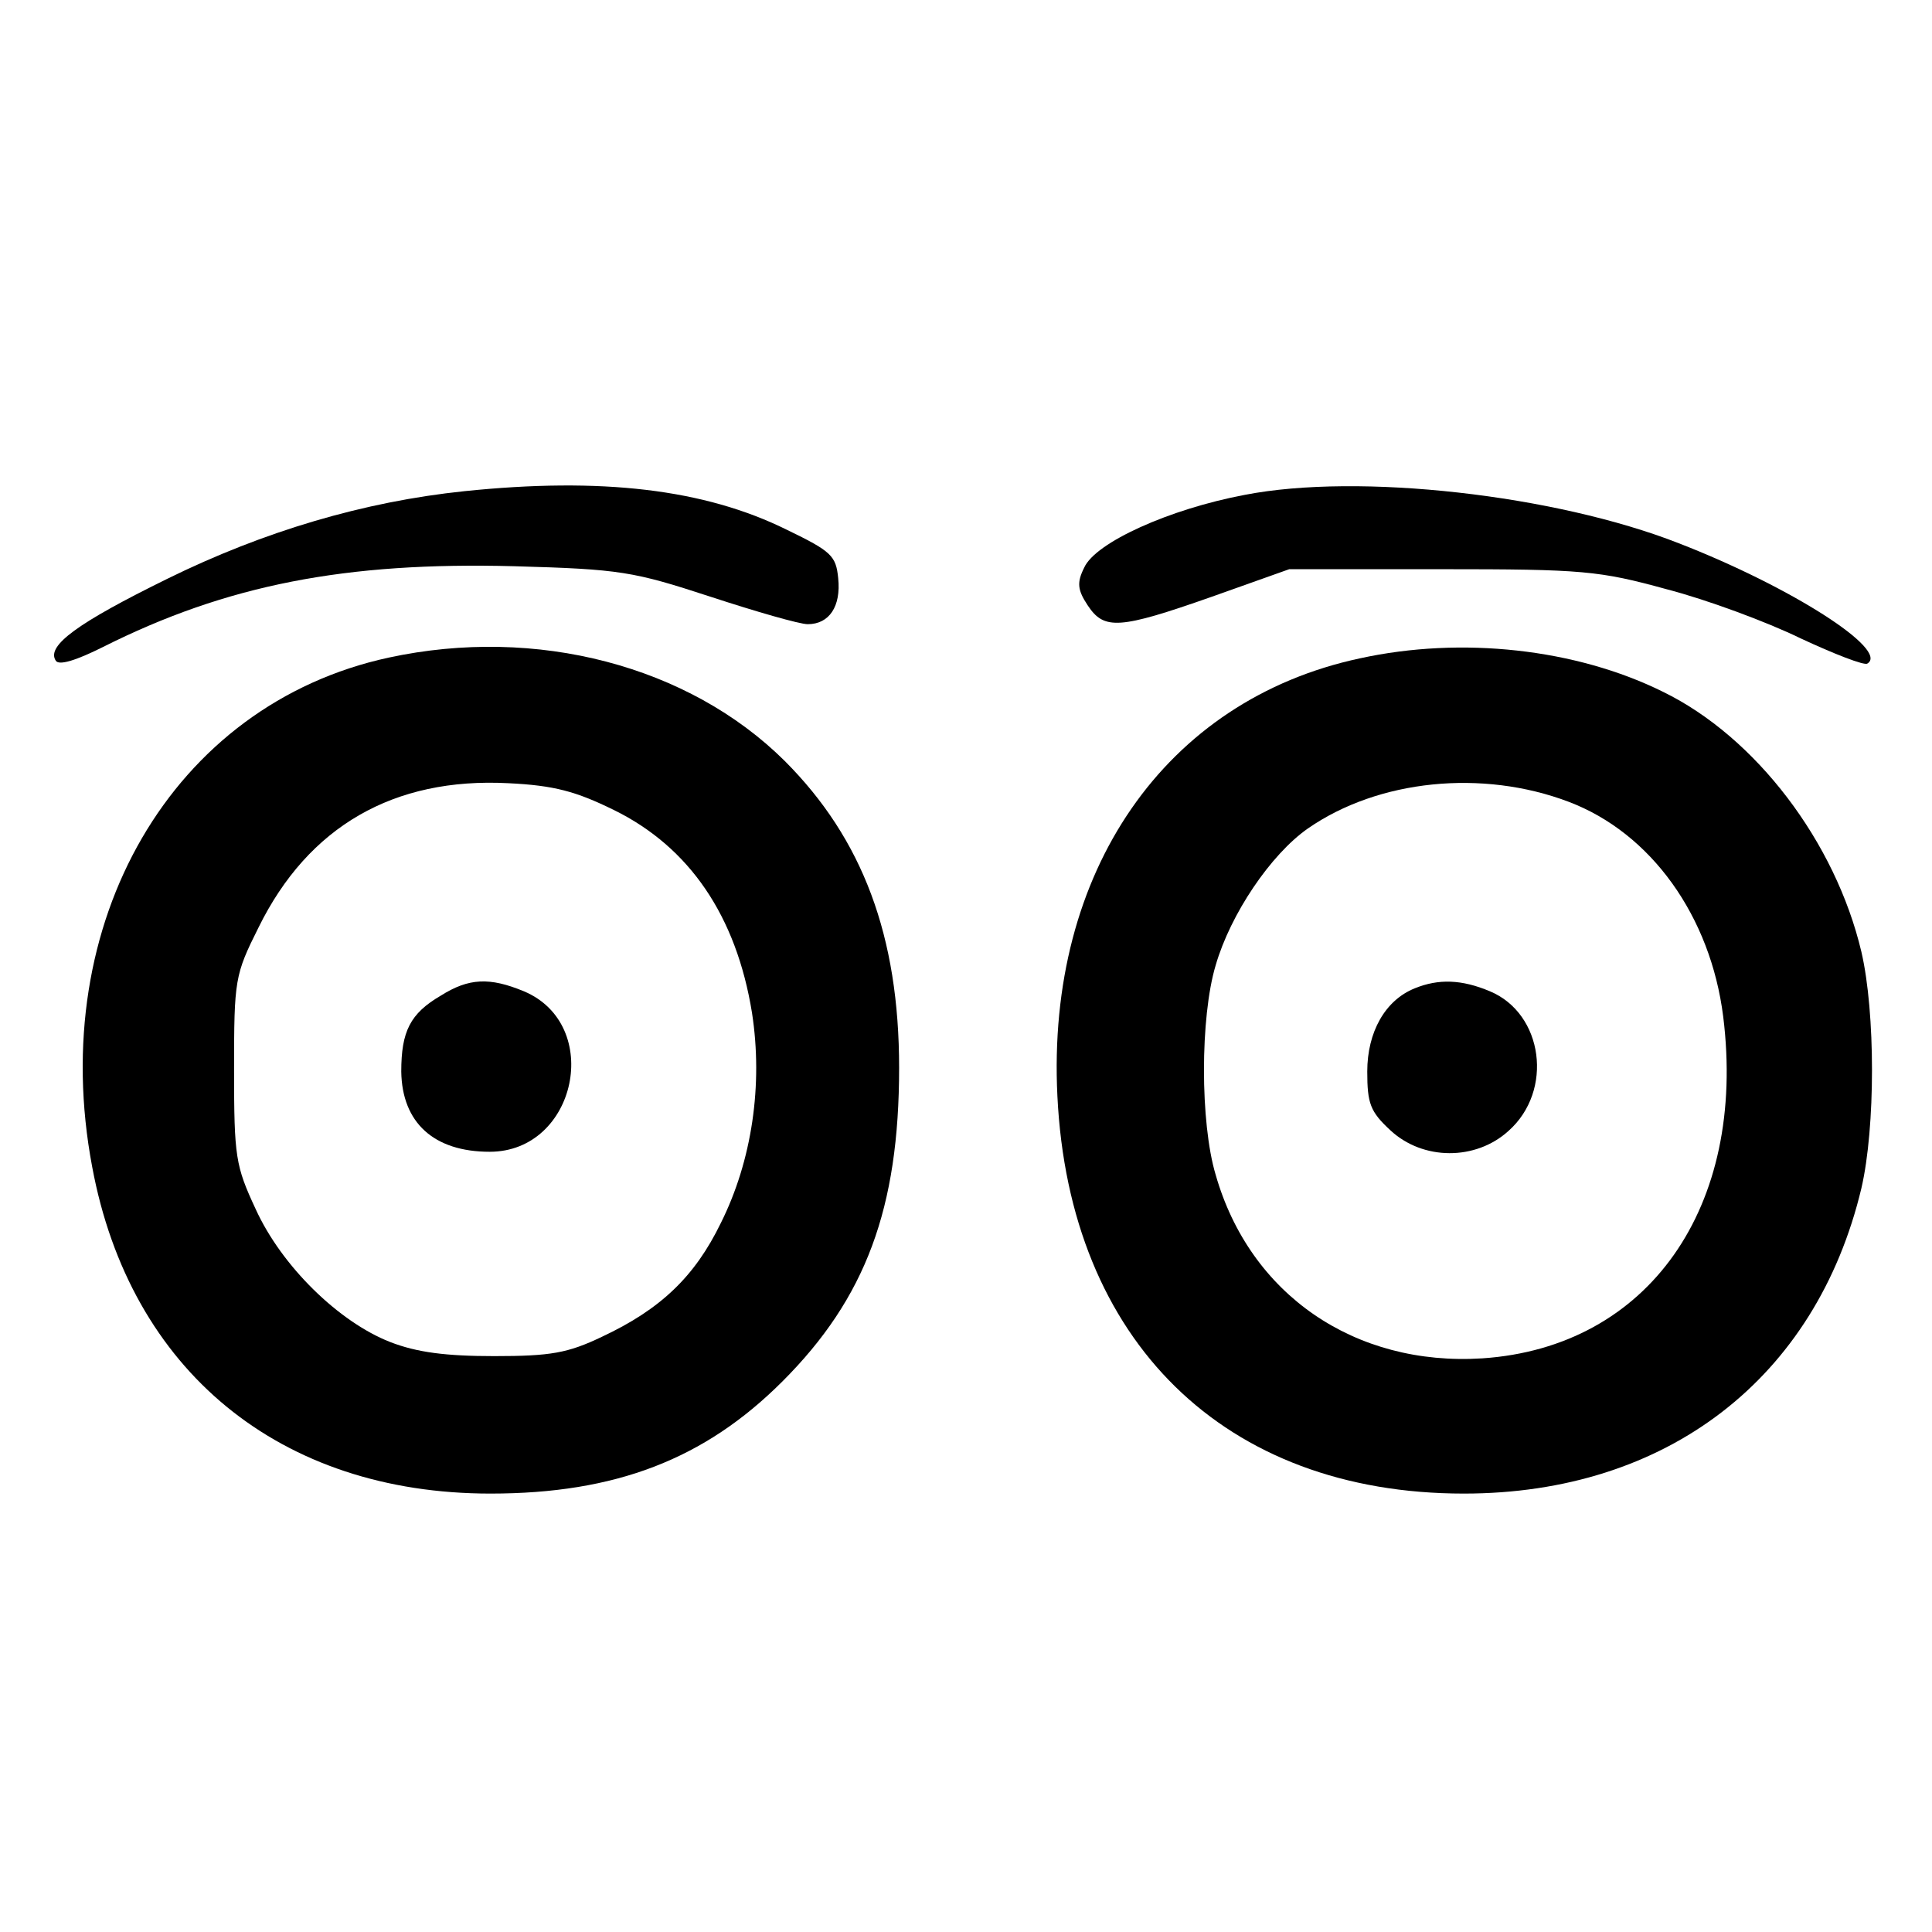
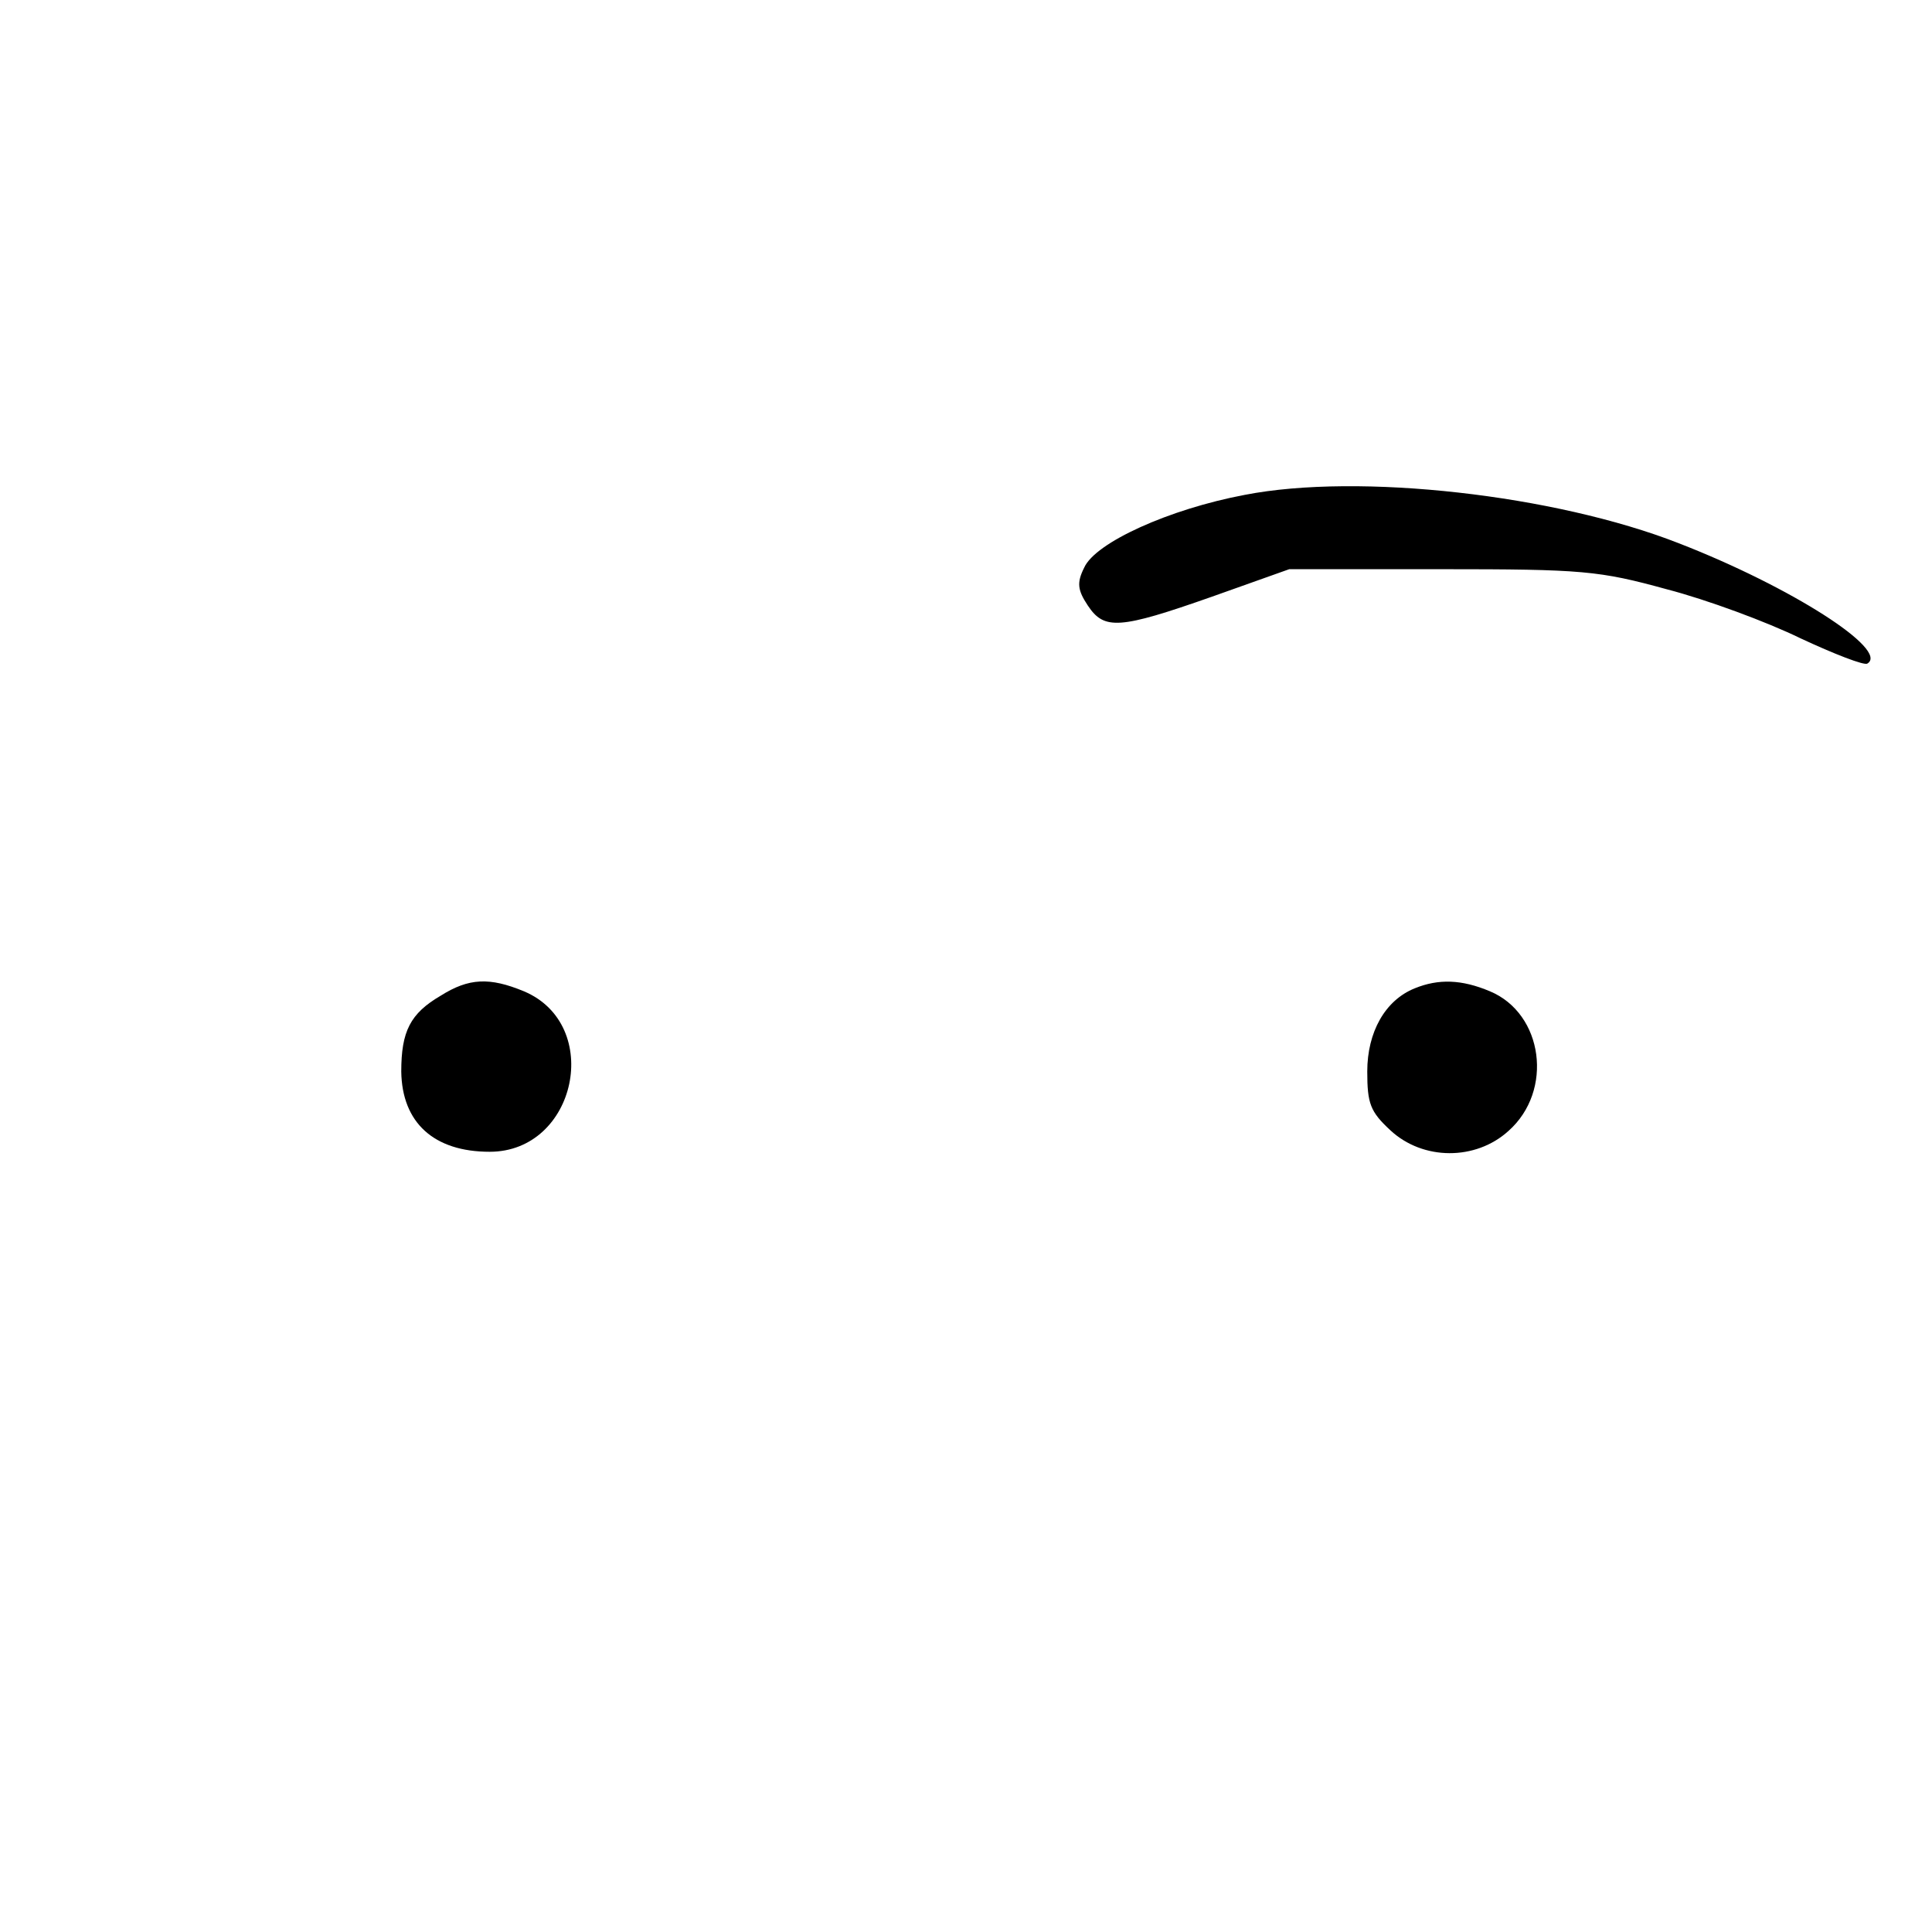
<svg xmlns="http://www.w3.org/2000/svg" version="1.0" width="260pt" height="260pt" viewBox="0 0 260 260" preserveAspectRatio="xMidYMid meet">
  <g transform="translate(0,260) scale(0.1,-0.1)" fill="#000000" stroke="none">
-     <path d="M625 1939 c-135 -14 -270 -54 -400 -118 -120 -59 -163 -90 -150 -110 4 -7 27 0 63 18 167 84 327 115 554 109 143 -4 160 -7 264 -41 61 -20 120 -37 131 -37 29 0 45 24 41 62 -3 30 -9 36 -69 65 -111 55 -250 71 -434 52z" />
    <path d="M1675 1934 c-101 -19 -201 -64 -216 -98 -10 -20 -9 -30 5 -51 22 -33 42 -32 167 12 l104 37 205 0 c190 0 212 -2 303 -27 54 -14 135 -44 180 -66 45 -21 86 -37 90 -34 30 18 -102 103 -254 162 -166 65 -430 95 -584 65z" />
-     <path d="M523 1715 c-291 -63 -461 -356 -399 -685 51 -275 253 -440 536 -440 168 0 288 46 393 151 112 112 157 233 157 422 0 177 -49 308 -154 413 -129 128 -334 182 -533 139z m303 -205 c102 -50 165 -143 186 -273 15 -97 0 -199 -42 -283 -35 -72 -81 -116 -160 -153 -46 -22 -69 -26 -145 -26 -65 0 -104 5 -140 19 -69 27 -146 102 -181 179 -27 58 -29 70 -29 187 0 122 1 128 33 192 67 136 182 202 336 194 62 -3 91 -11 142 -36z" />
    <path d="M593 1260 c-41 -24 -53 -48 -53 -102 1 -69 44 -108 119 -108 117 0 153 171 46 216 -46 19 -74 18 -112 -6z" />
-     <path d="M1830 1714 c-262 -56 -422 -287 -407 -589 16 -330 225 -535 547 -535 273 0 474 155 535 411 19 82 19 236 0 318 -35 148 -142 289 -267 350 -117 58 -271 75 -408 45z m281 -193 c111 -42 191 -154 208 -289 32 -257 -101 -445 -324 -460 -172 -11 -313 86 -359 247 -21 70 -21 212 0 282 20 69 74 149 124 184 95 66 235 80 351 36z" />
    <path d="M1904 1270 c-40 -16 -64 -59 -64 -112 0 -43 4 -54 31 -79 44 -41 115 -41 159 -1 61 54 47 158 -25 188 -38 16 -69 17 -101 4z" />
  </g>
</svg>